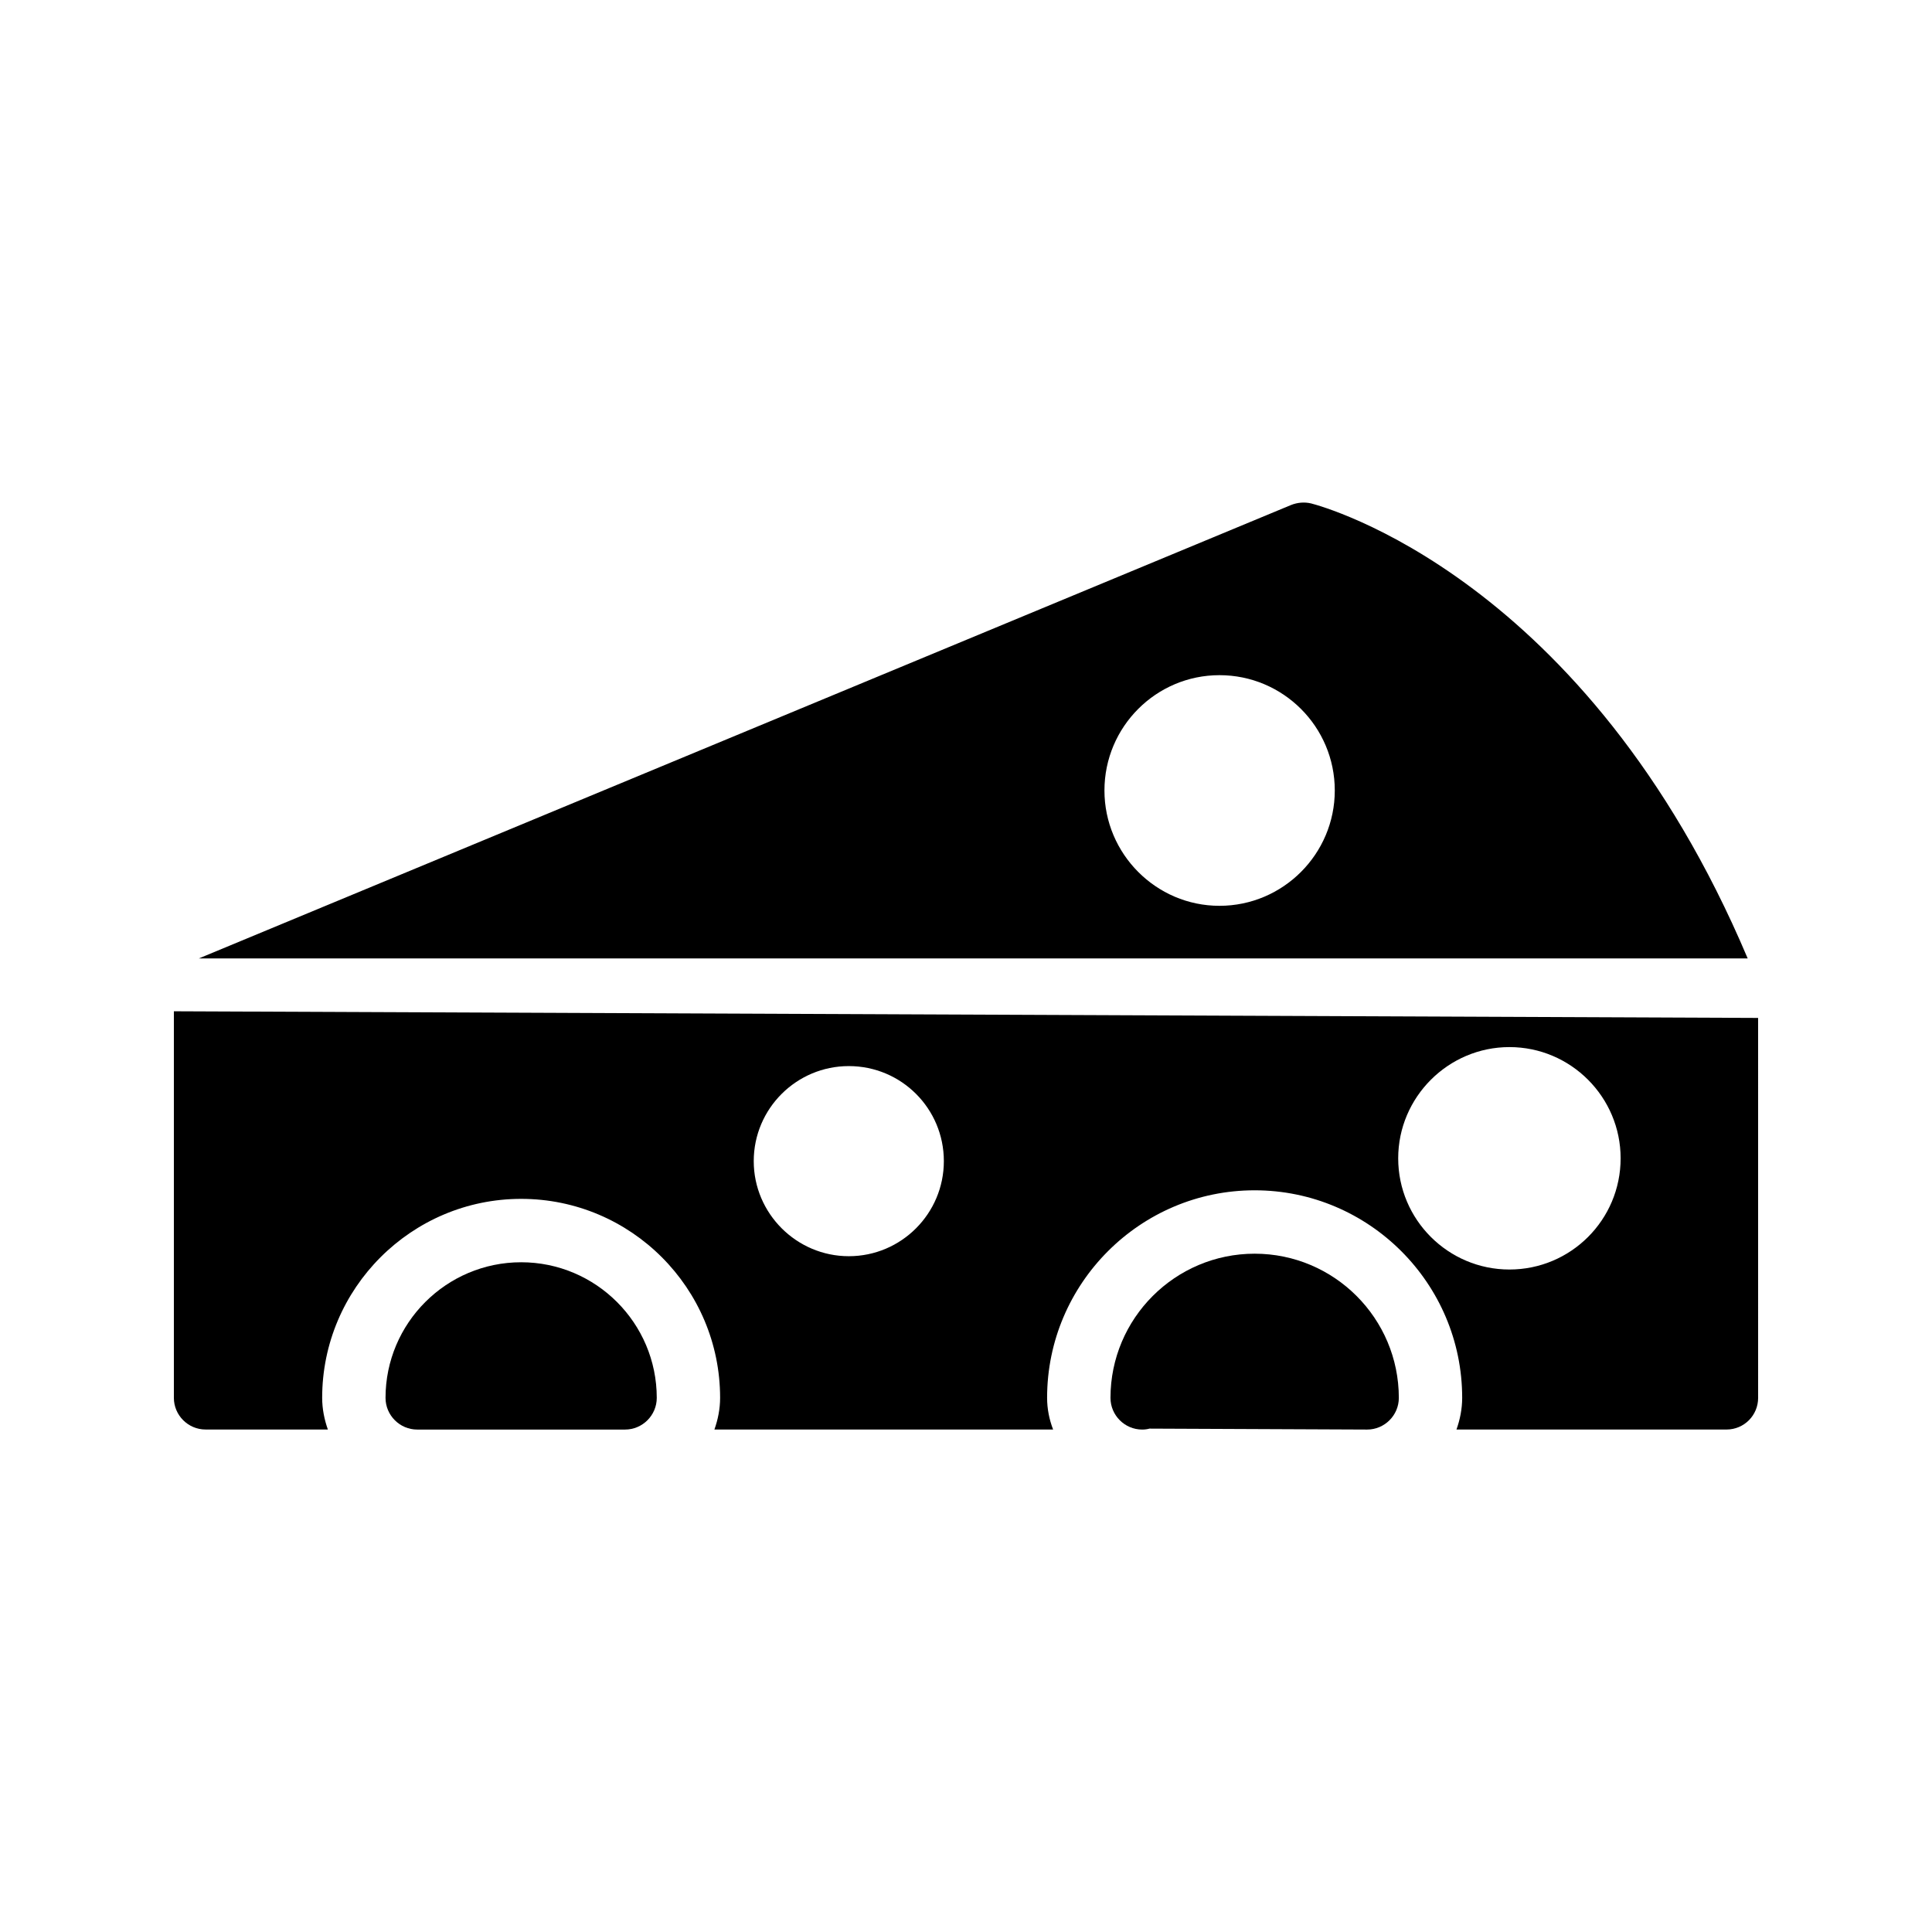
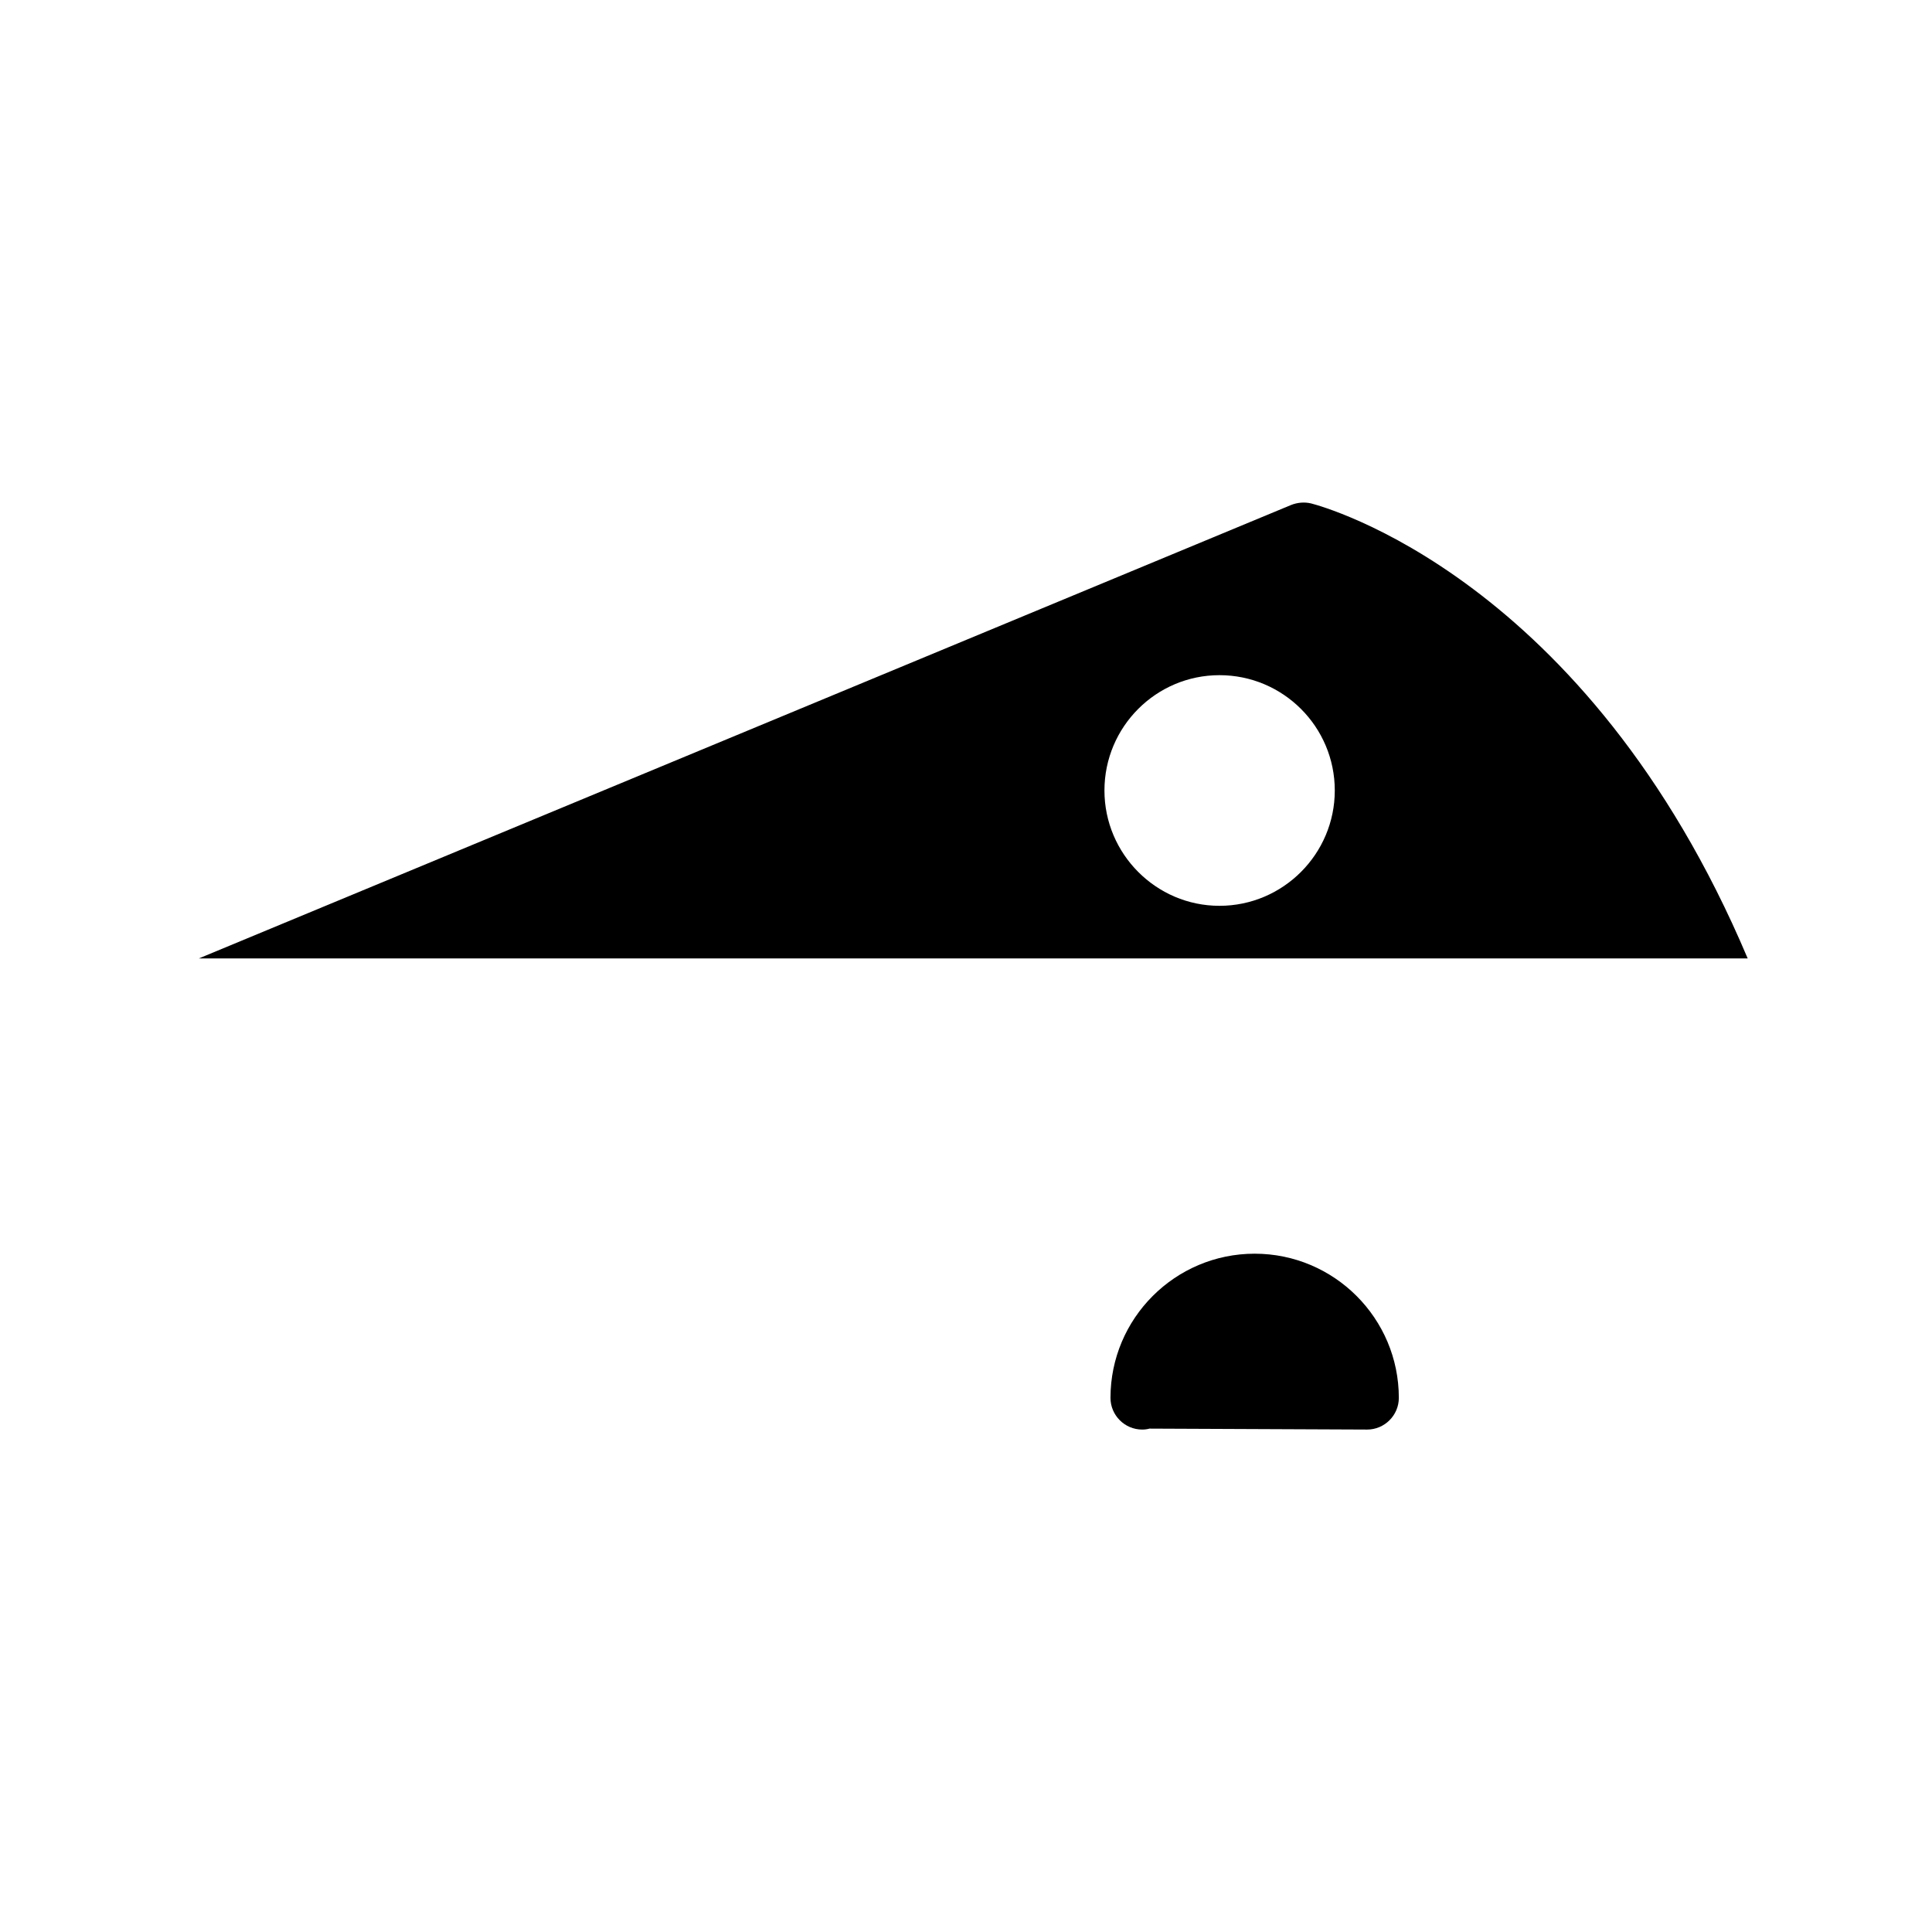
<svg xmlns="http://www.w3.org/2000/svg" fill="#000000" width="800px" height="800px" version="1.1" viewBox="144 144 512 512">
  <g>
    <path d="m491.44 277.41c-1.762-0.418-3.609-0.25-5.289 0.418l-289.44 120.16h410.44c-42.738-101.1-112.77-119.82-115.71-120.58zm-24.27 106.64c-16.793 0-30.48-13.77-30.48-30.562 0-16.879 13.688-30.562 30.48-30.562 16.879 0 30.562 13.688 30.562 30.562 0.004 16.793-13.684 30.562-30.562 30.562z" />
-     <path d="m246.17 514.45c0 4.617 3.777 8.398 8.398 8.398h55.082c4.617 0 8.398-3.777 8.398-8.398 0-19.816-16.121-35.938-35.938-35.938-19.82 0-35.941 16.121-35.941 35.938z" />
-     <path d="m198.48 522.84h32.41c-0.922-2.602-1.512-5.457-1.512-8.398 0-29.055 23.68-52.73 52.73-52.73 29.137 0 52.73 23.68 52.73 52.73 0 2.938-0.586 5.793-1.512 8.398h89.762c-1.008-2.602-1.594-5.457-1.594-8.398 0-30.312 24.688-55 55-55s55 24.688 55 55c0 2.938-0.586 5.793-1.512 8.398h71.543c4.703 0 8.398-3.777 8.398-8.398l-0.004-100.68-419.84-1.762v102.44c0 4.617 3.777 8.395 8.398 8.395zm345.53-101.35c16.289 0 29.473 13.266 29.473 29.473 0 16.289-13.184 29.473-29.473 29.473-16.207 0-29.473-13.184-29.473-29.473 0-16.207 13.266-29.473 29.473-29.473zm-175.07 5.035c13.938 0 25.191 11.25 25.191 25.191 0 13.855-11.25 25.191-25.191 25.191-13.855 0-25.191-11.336-25.191-25.191 0-13.938 11.336-25.191 25.191-25.191z" />
    <path d="m438.29 514.45c0 4.617 3.777 8.398 8.398 8.398 0.672 0 1.344-0.082 1.93-0.25l57.688 0.25c4.617 0 8.398-3.777 8.398-8.398 0-21.074-17.129-38.207-38.207-38.207-21.078 0.004-38.207 17.133-38.207 38.207z" />
  </g>
</svg>